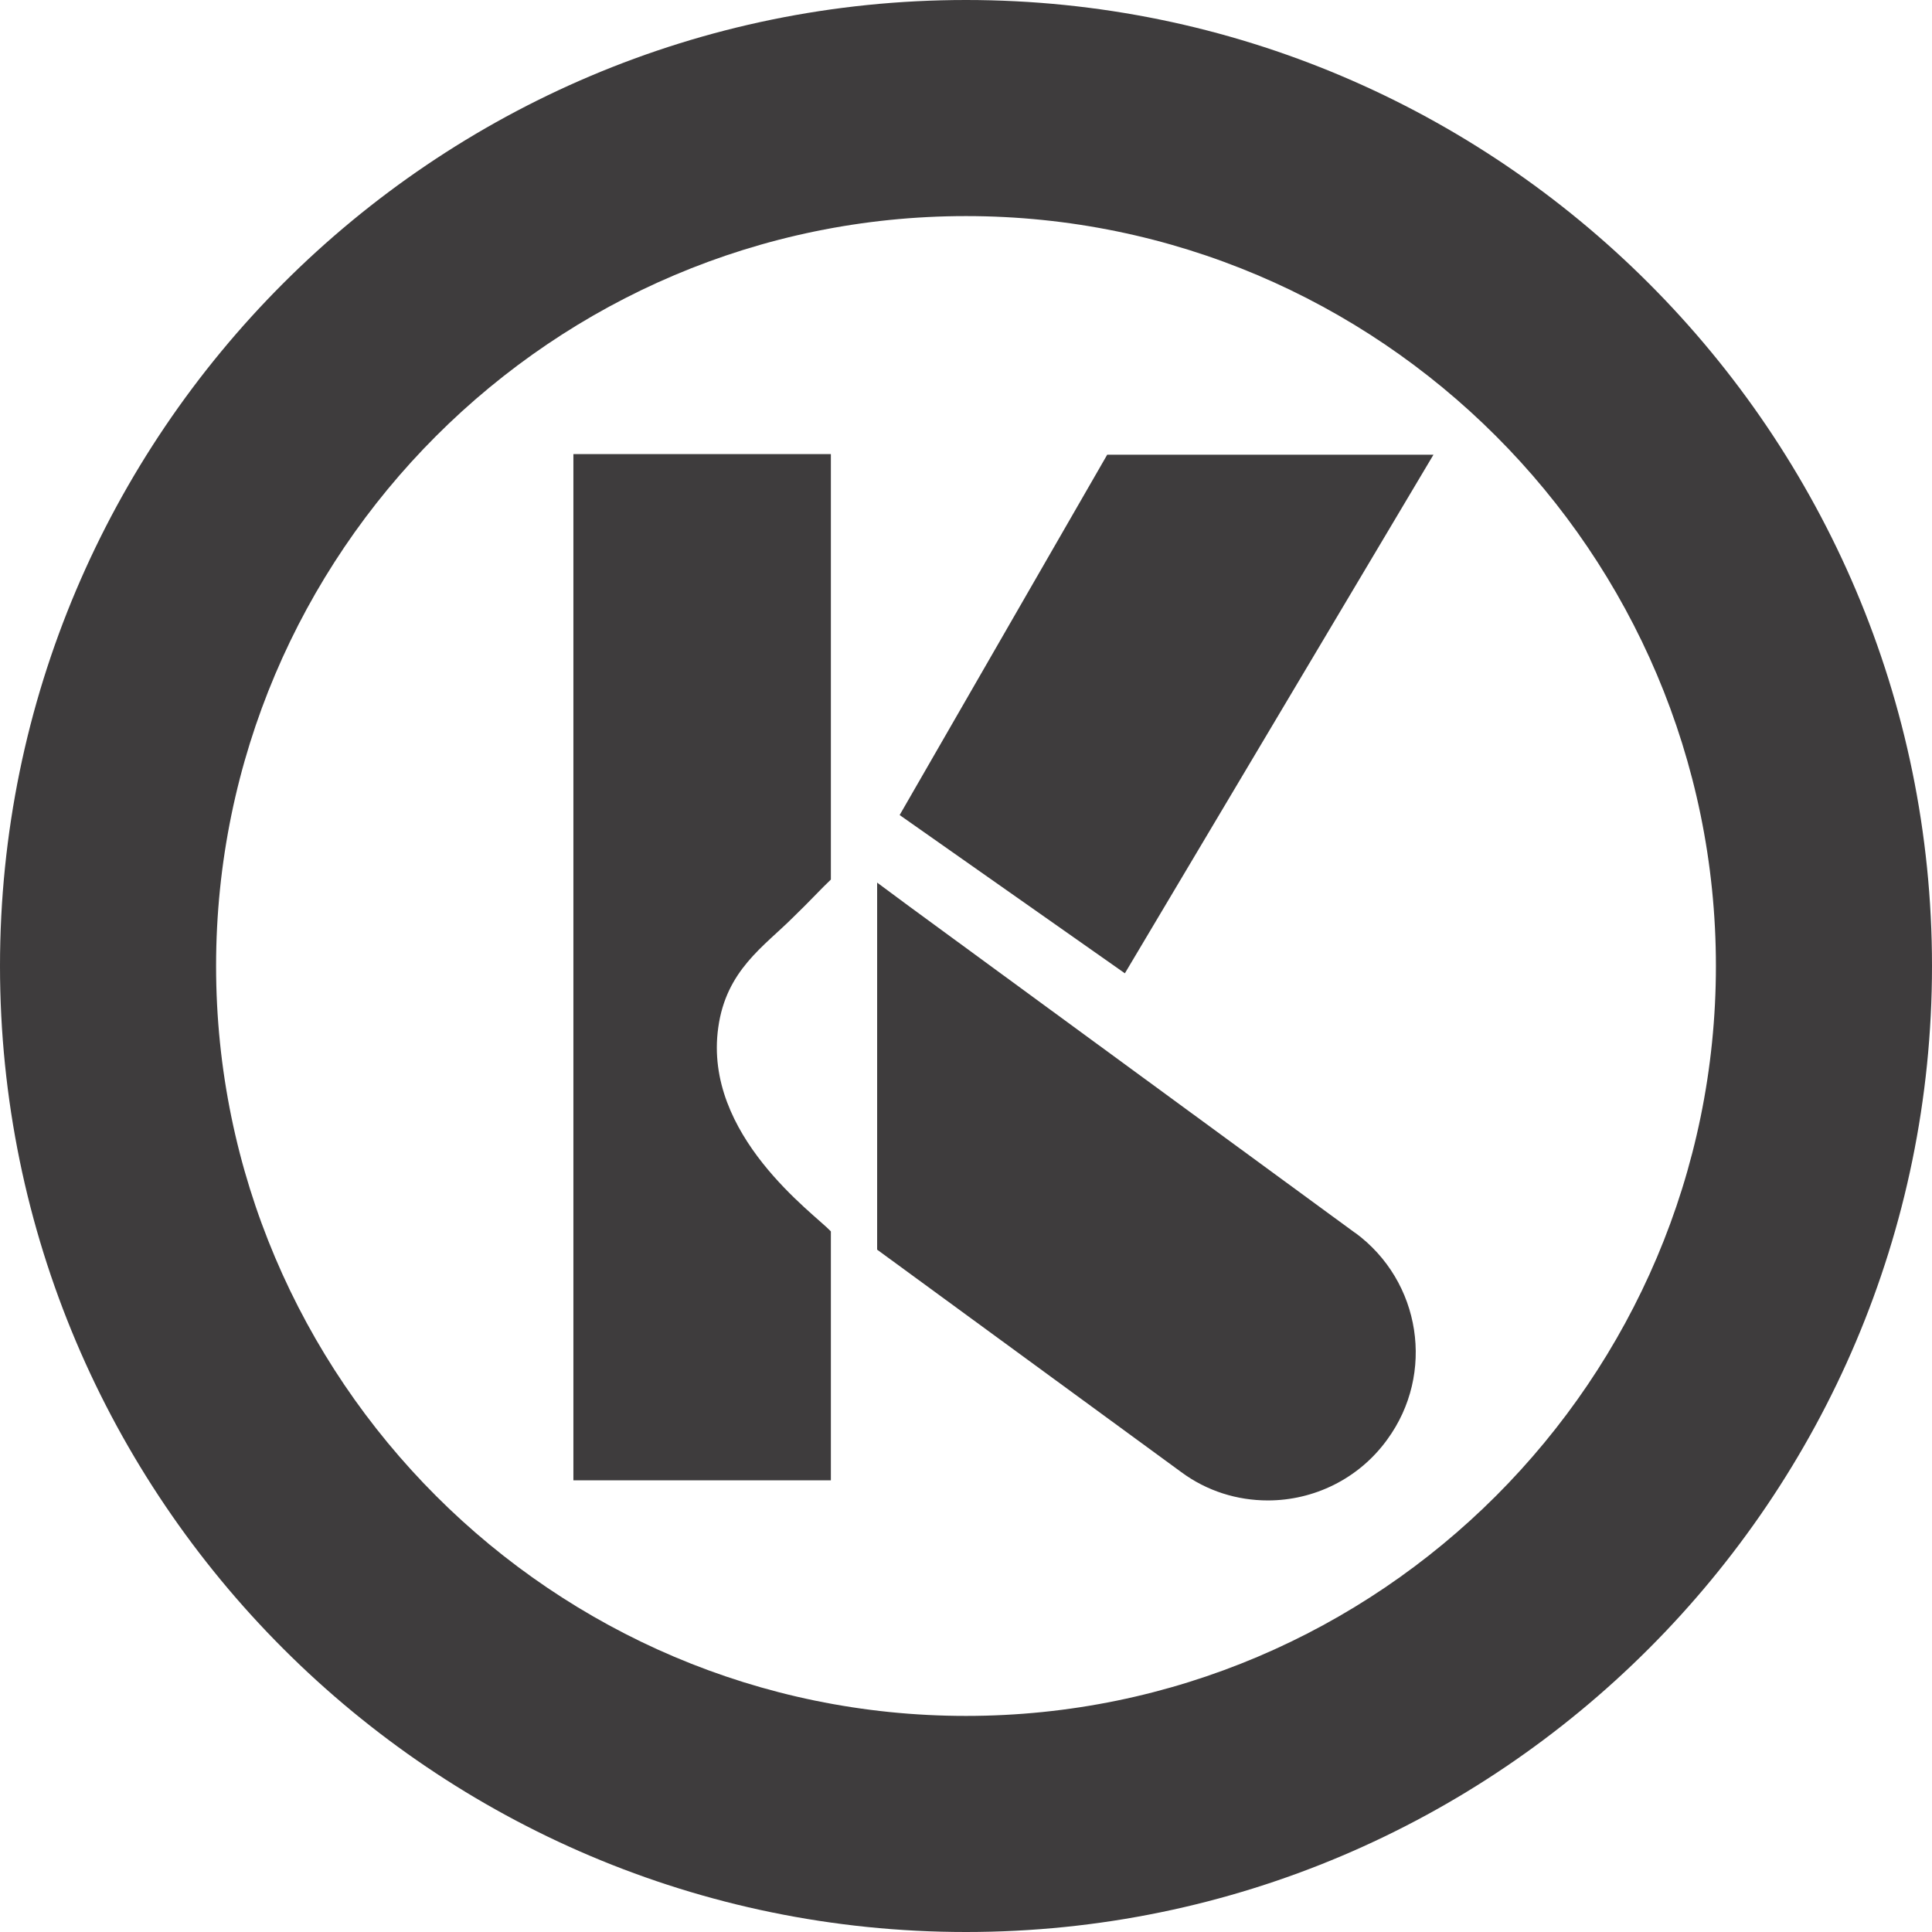
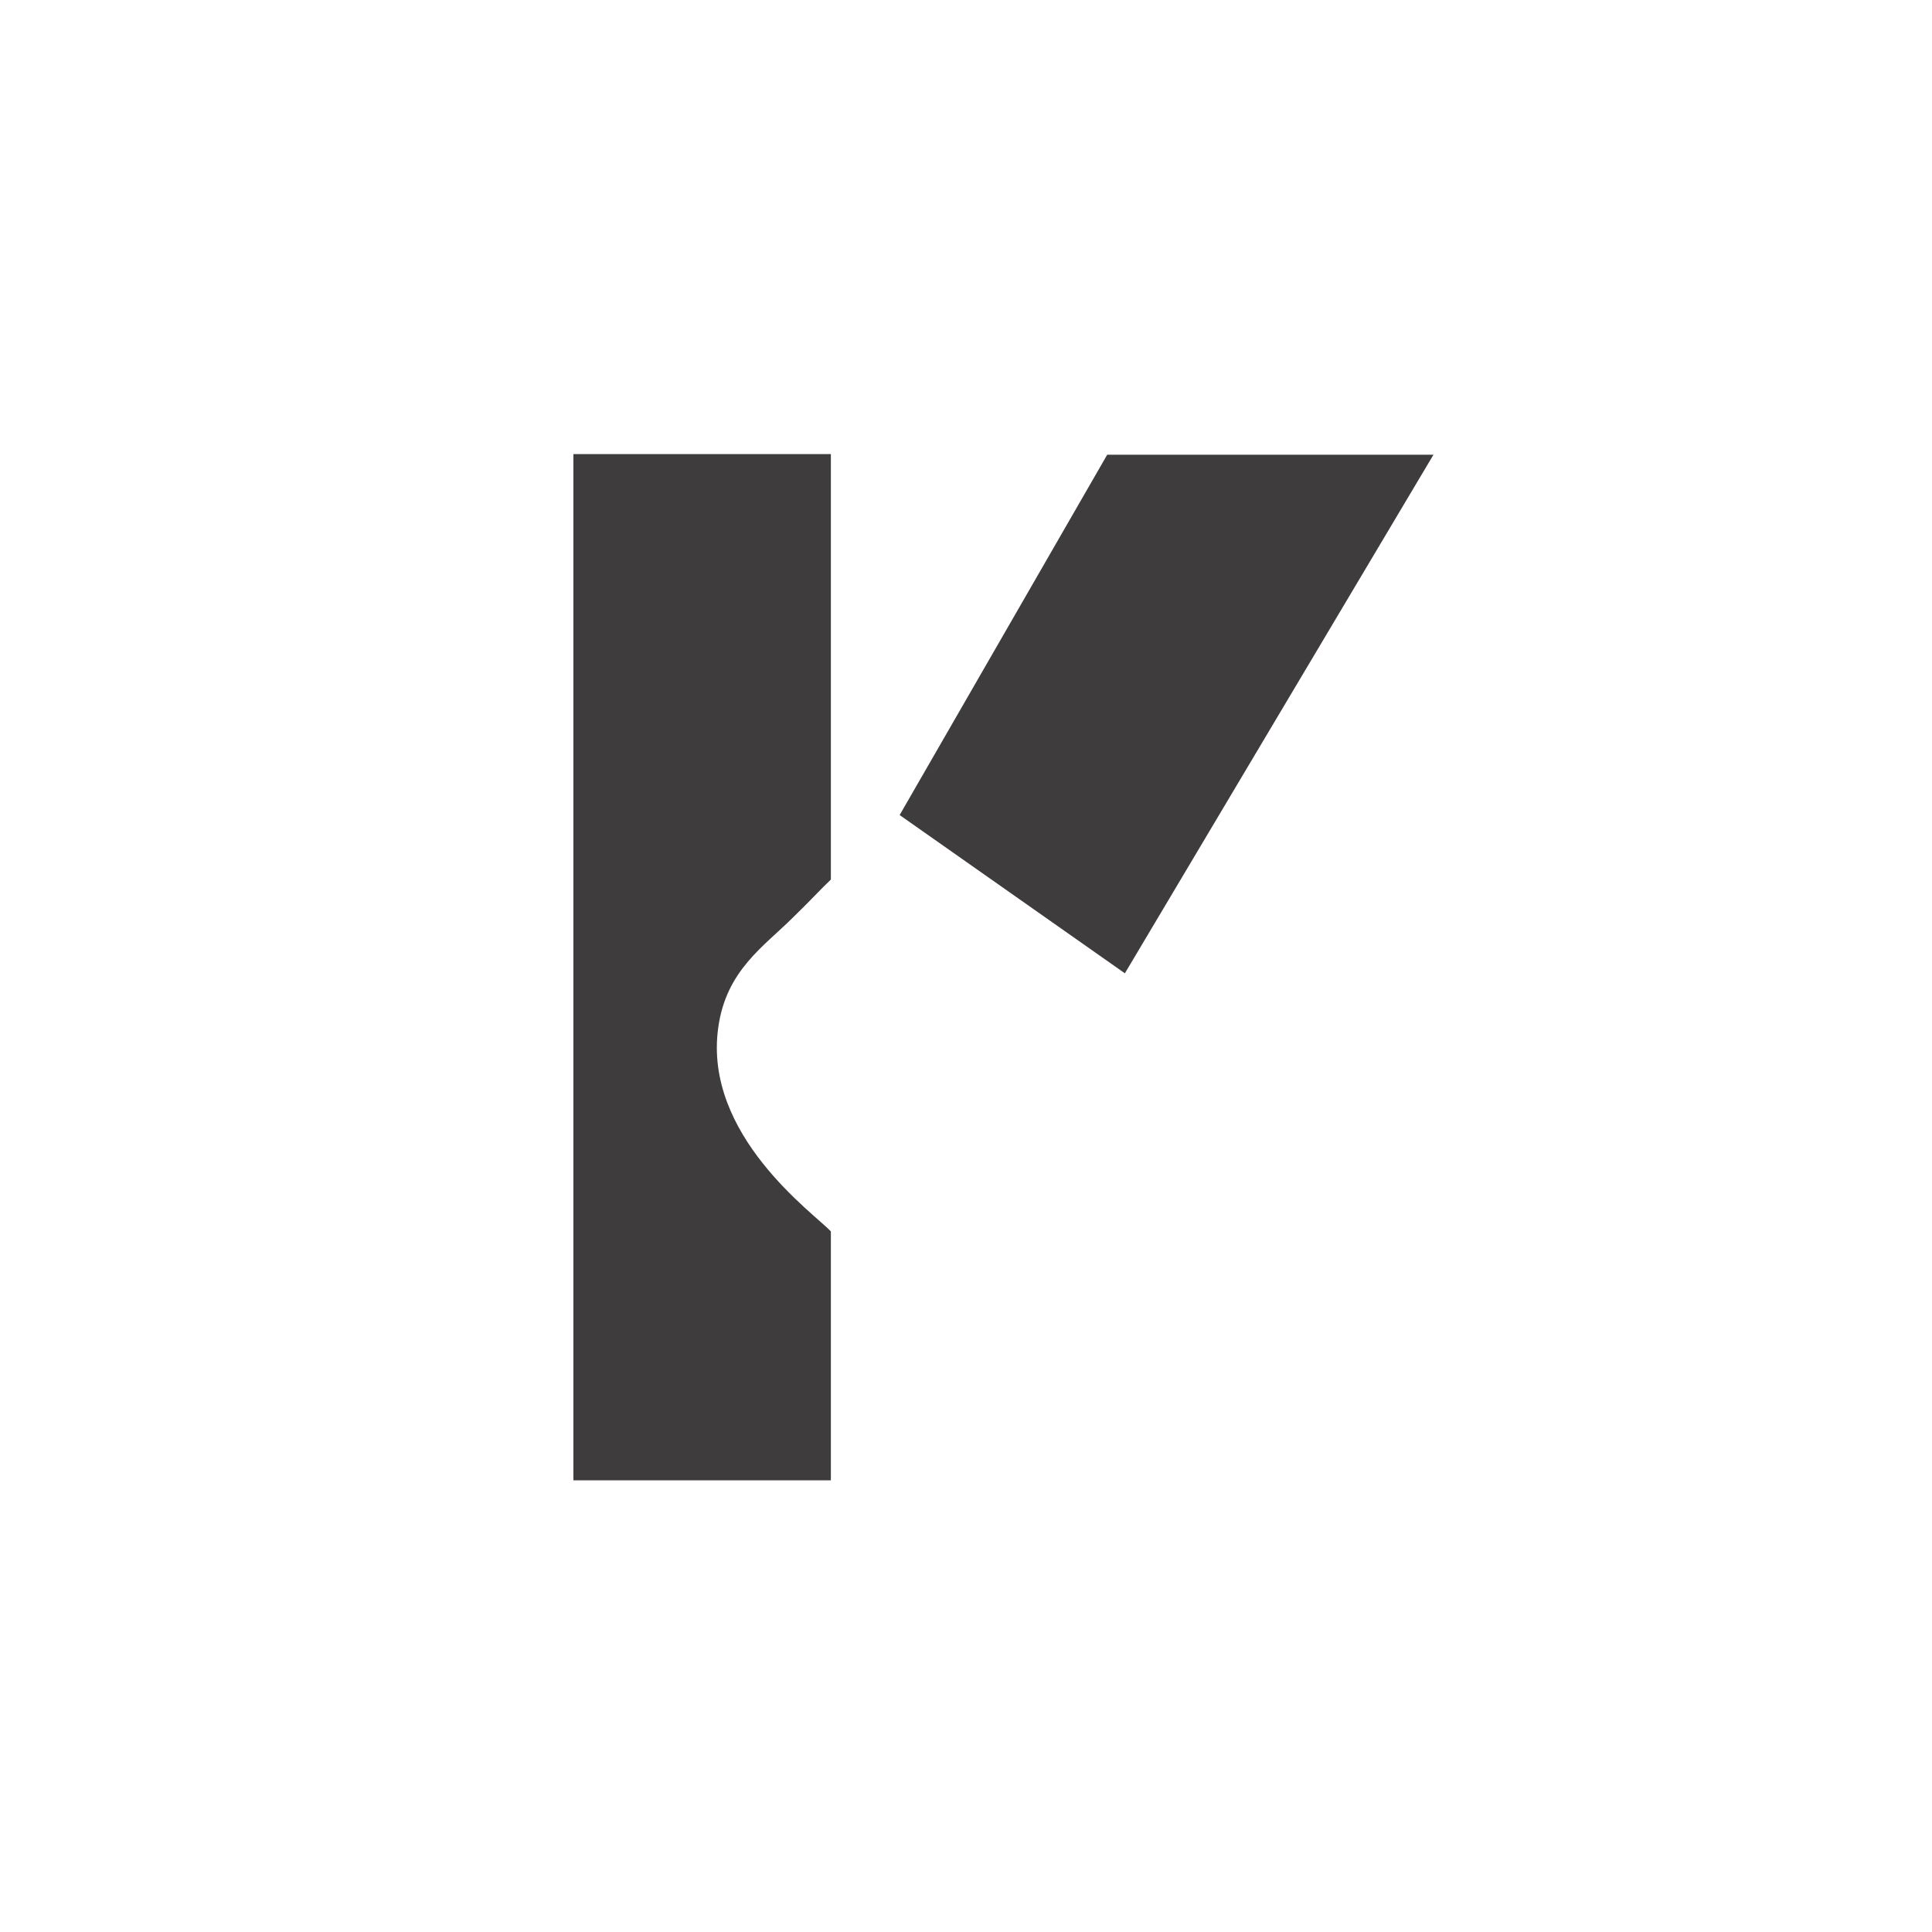
<svg xmlns="http://www.w3.org/2000/svg" id="Layer_1" data-name="Layer 1" viewBox="0 0 31.74 31.74">
  <defs>
    <style>
      .cls-1 {
        fill: #3e3c3d;
        stroke-width: 0px;
      }
    </style>
  </defs>
  <path class="cls-1" d="M11.8,16.88c.13-.94.75-1.33,1.23-1.81.28-.27.46-.47.62-.62v-6.99h-4.23v16.86h4.23v-4.09c-.27-.29-2.1-1.58-1.85-3.35" />
  <polygon class="cls-1" points="18.48 15.99 23.55 7.47 18.19 7.47 14.78 13.39 18.48 15.99" />
-   <path class="cls-1" d="M22.27,20.26l-7.32-5.36-.54-.4v6.03l4.99,3.65c.43.32.93.47,1.43.47.75,0,1.49-.35,1.96-1,.79-1.08.56-2.6-.53-3.4" />
-   <path class="cls-1" d="M15.87,31.74C7.12,31.74,0,24.62,0,15.87S7.12,0,15.87,0s15.87,7.12,15.87,15.87-7.12,15.87-15.87,15.87M15.87,3.55c-6.79,0-12.32,5.53-12.32,12.32s5.53,12.32,12.32,12.32,12.32-5.53,12.32-12.32S22.66,3.55,15.87,3.55" />
</svg>